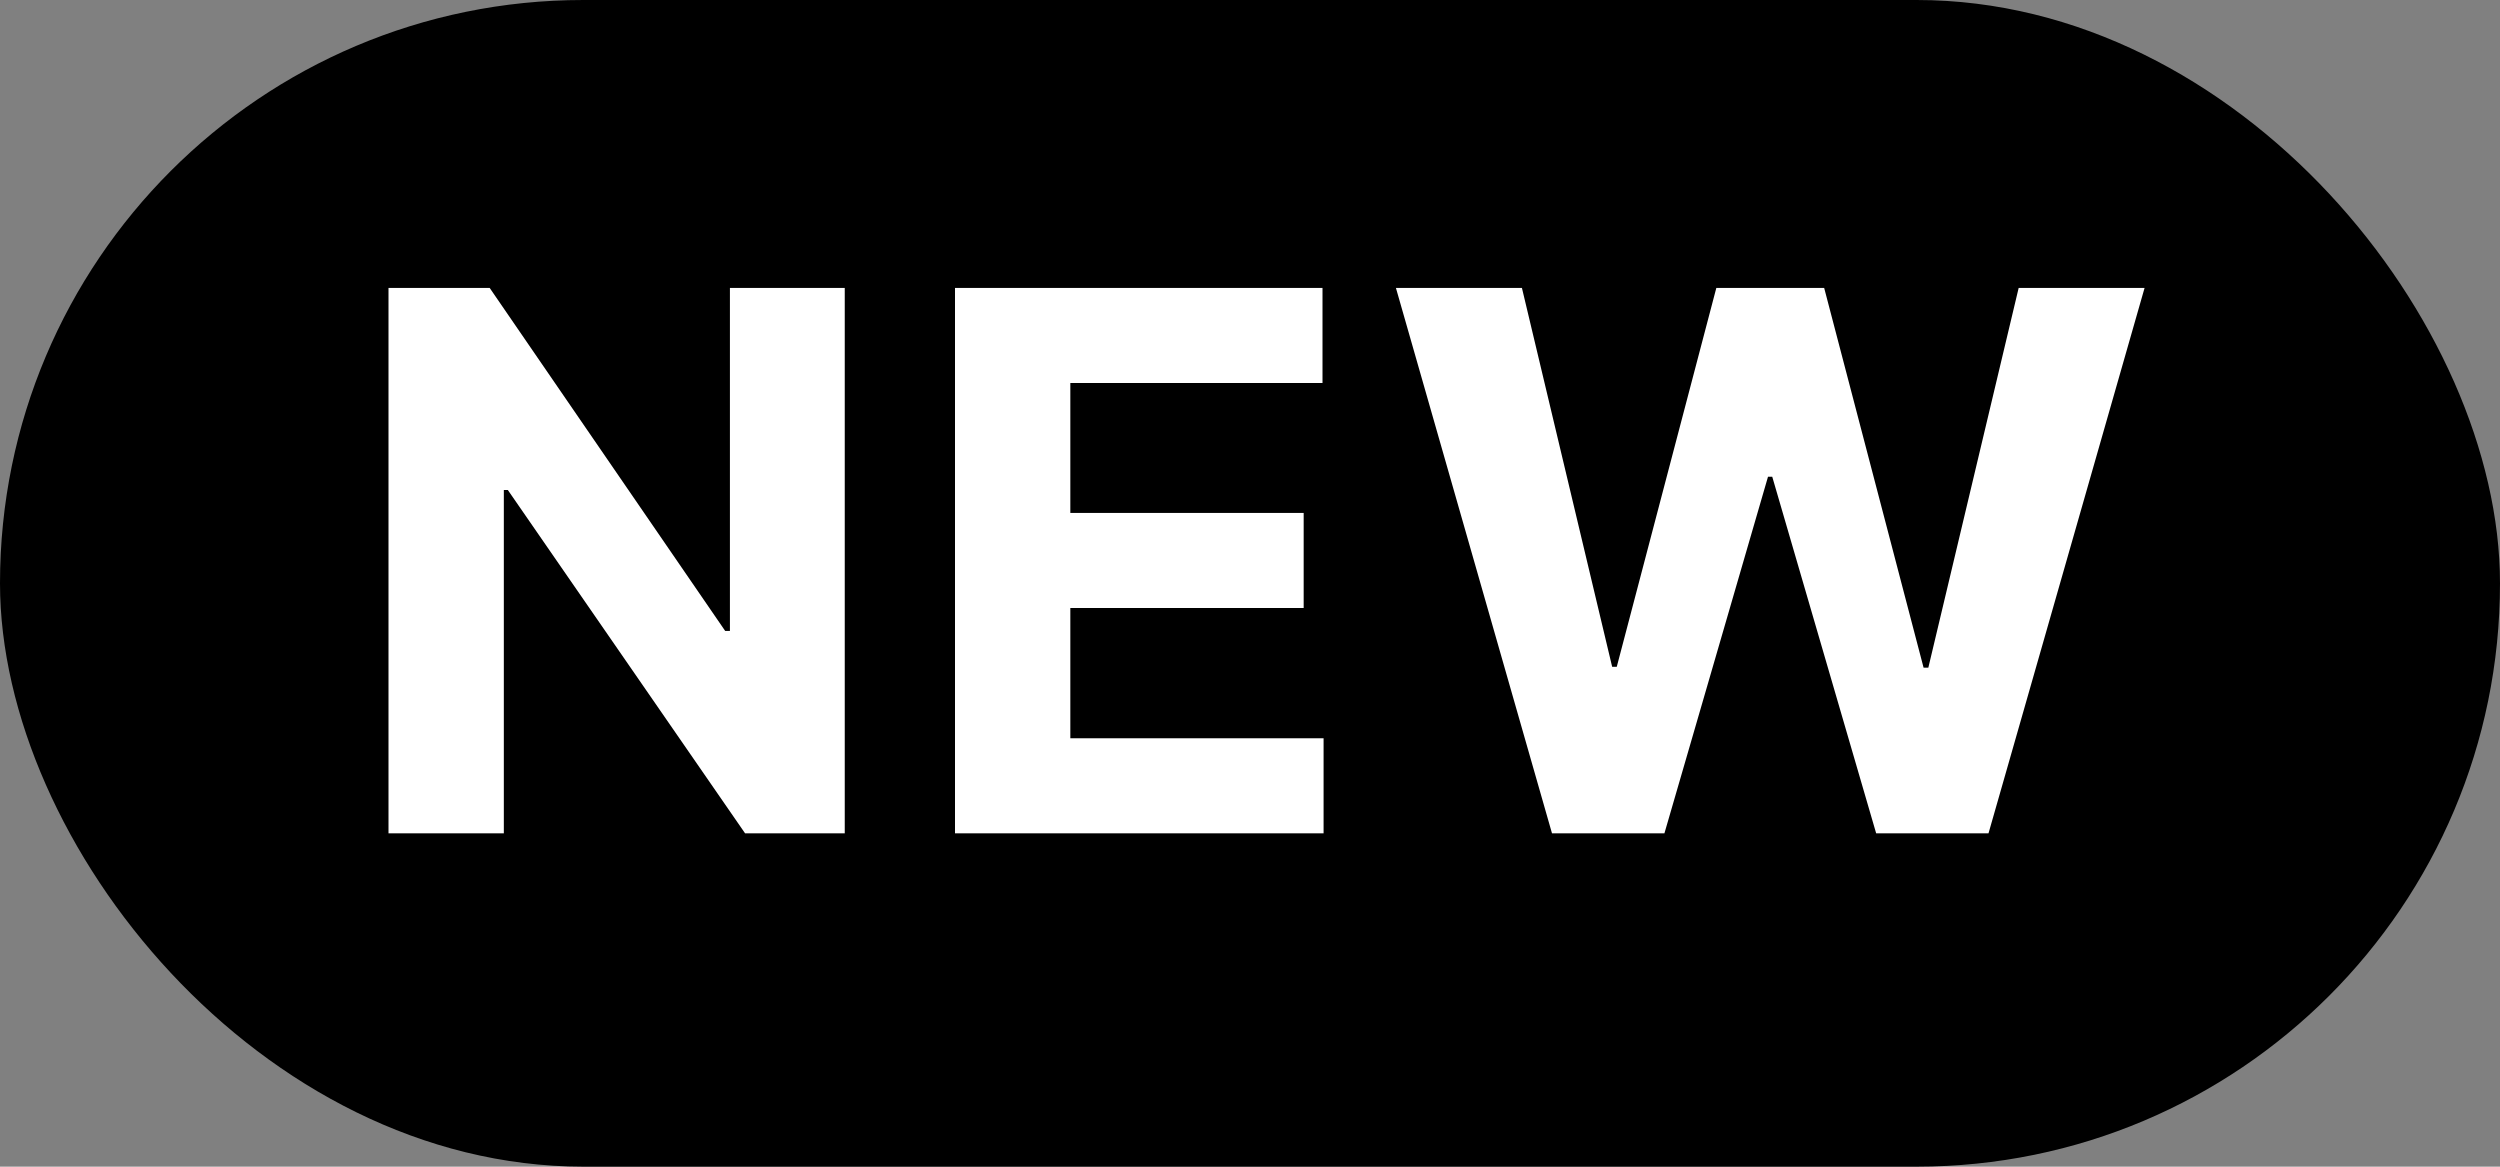
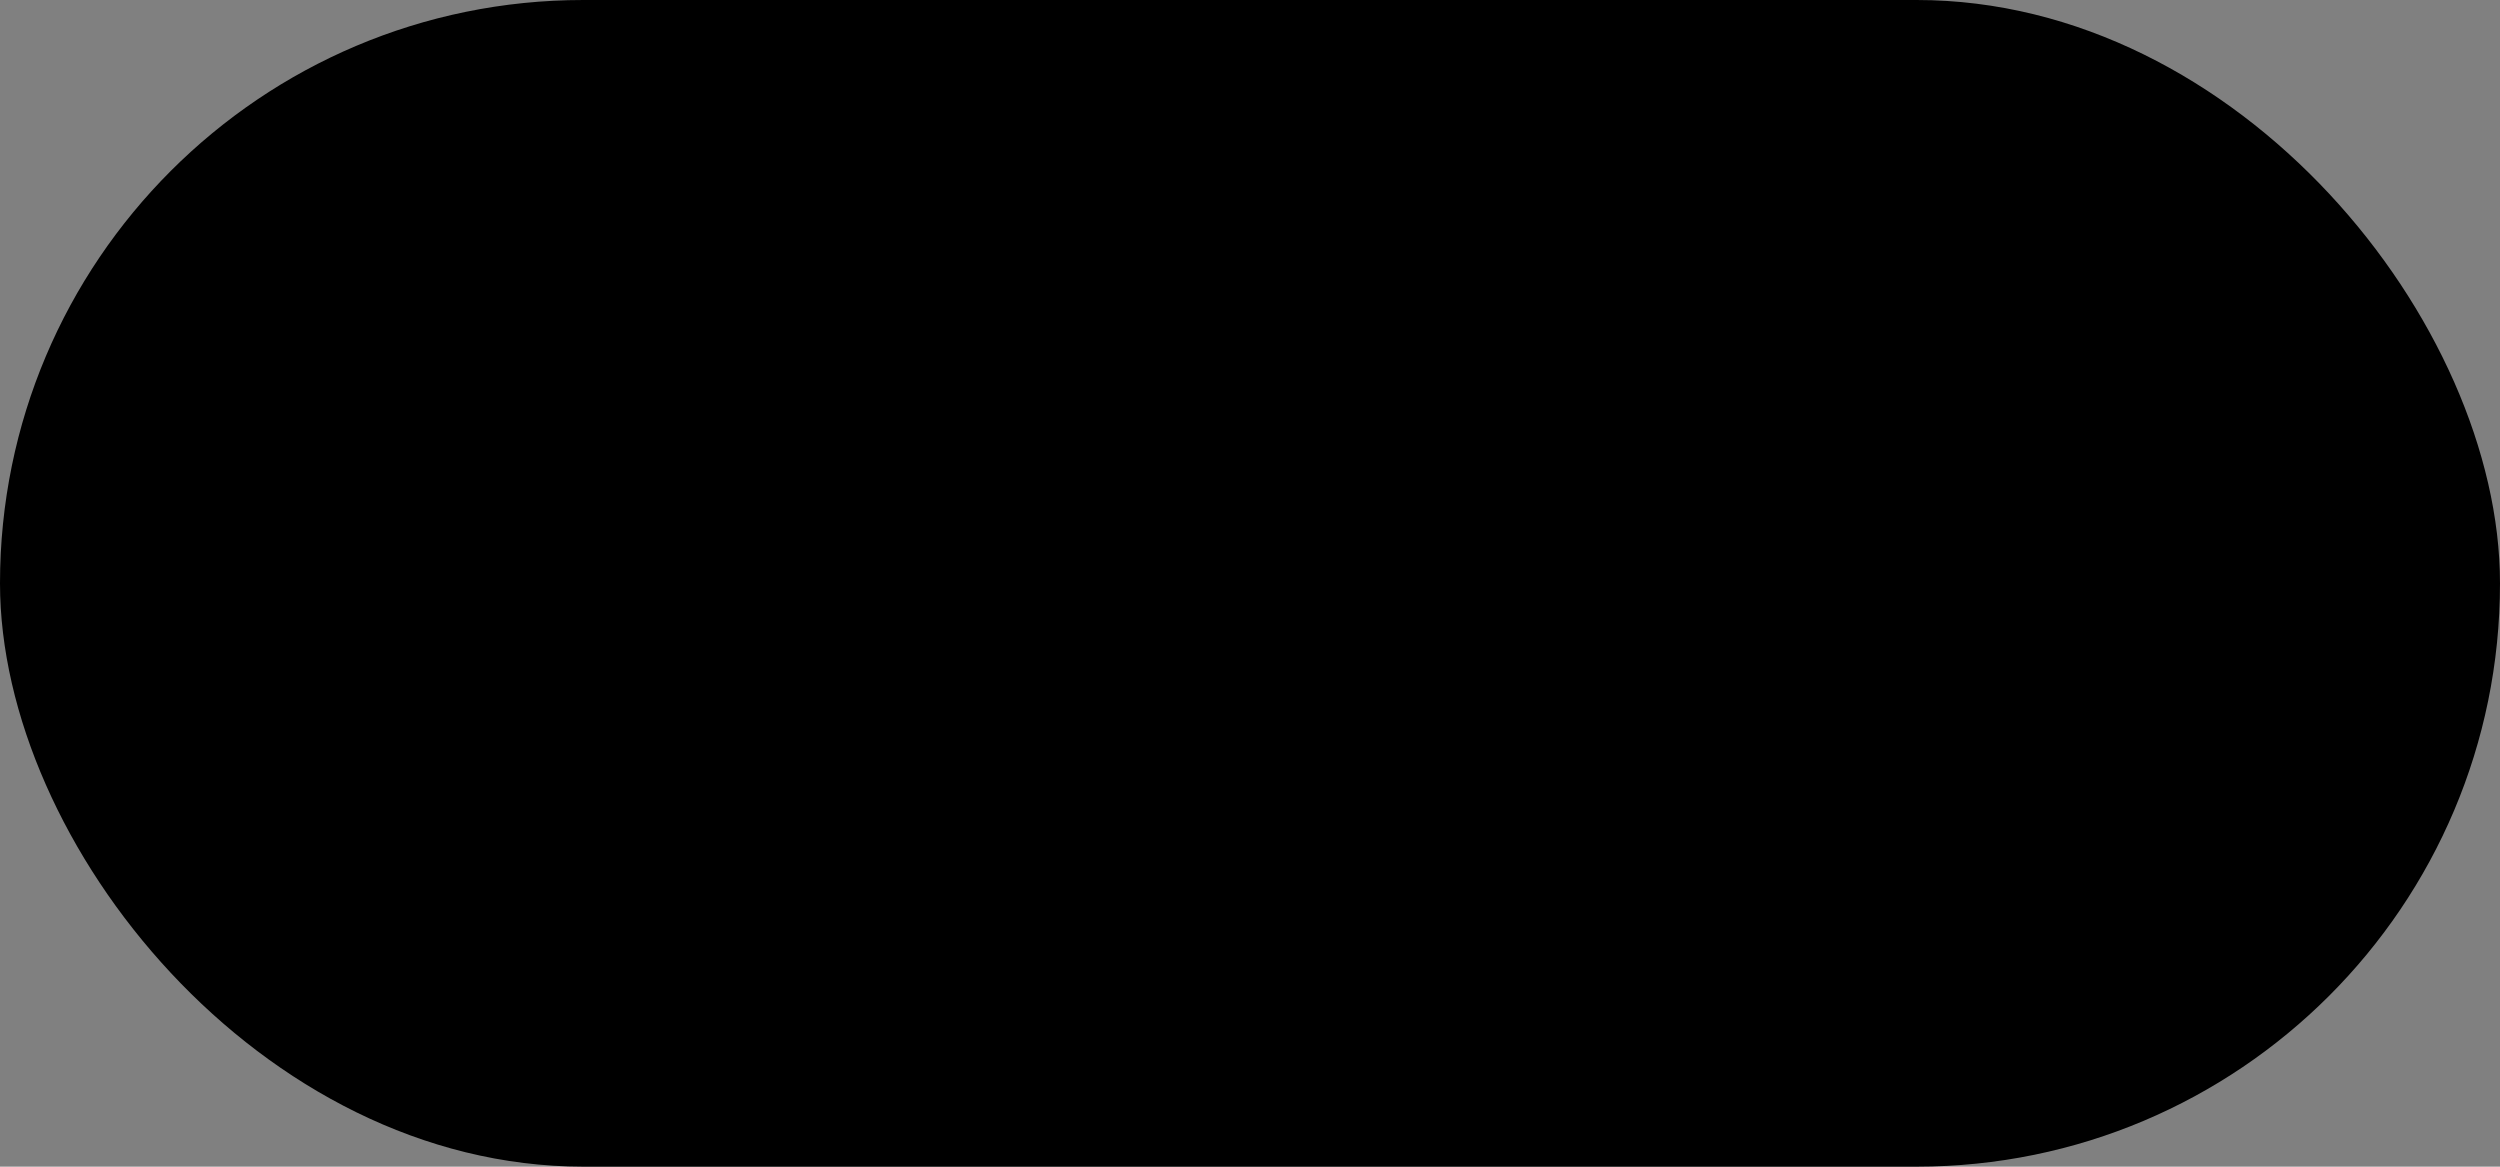
<svg xmlns="http://www.w3.org/2000/svg" width="30" height="14" viewBox="0 0 30 14" fill="none">
  <rect x="0" y="0" width="30" height="14" fill="#808080" stroke="none" />
  <rect width="30" height="14" rx="7" fill="url(#paint0_linear_432_33119)" style="" />
-   <path d="M10.137 3.455V10H8.941L6.094 5.88H6.046V10H4.662V3.455H5.876L8.702 7.571H8.759V3.455H10.137ZM11.46 10V3.455H15.87V4.596H12.844V6.155H15.644V7.296H12.844V8.859H15.883V10H11.46ZM18.624 10L16.751 3.455H18.263L19.346 8.002H19.401L20.596 3.455H21.89L23.083 8.012H23.14L24.224 3.455H25.735L23.862 10H22.514L21.267 5.721H21.216L19.973 10H18.624Z" fill="white" style="fill:white;fill:white;fill-opacity:1;" />
  <defs>
    <linearGradient id="paint0_linear_432_33119" x1="4.47035e-07" y1="17.5" x2="12.998" y2="-1.378" gradientUnits="userSpaceOnUse">
      <stop stop-color="#0A04F3" style="stop-color:#0A04F3;stop-color:color(display-p3 0.039 0.016 0.953);stop-opacity:1;" />
      <stop offset="1" stop-color="#FF4D4F" style="stop-color:#FF4D4F;stop-color:color(display-p3 1 0.302 0.31);stop-opacity:1;" />
    </linearGradient>
  </defs>
</svg>